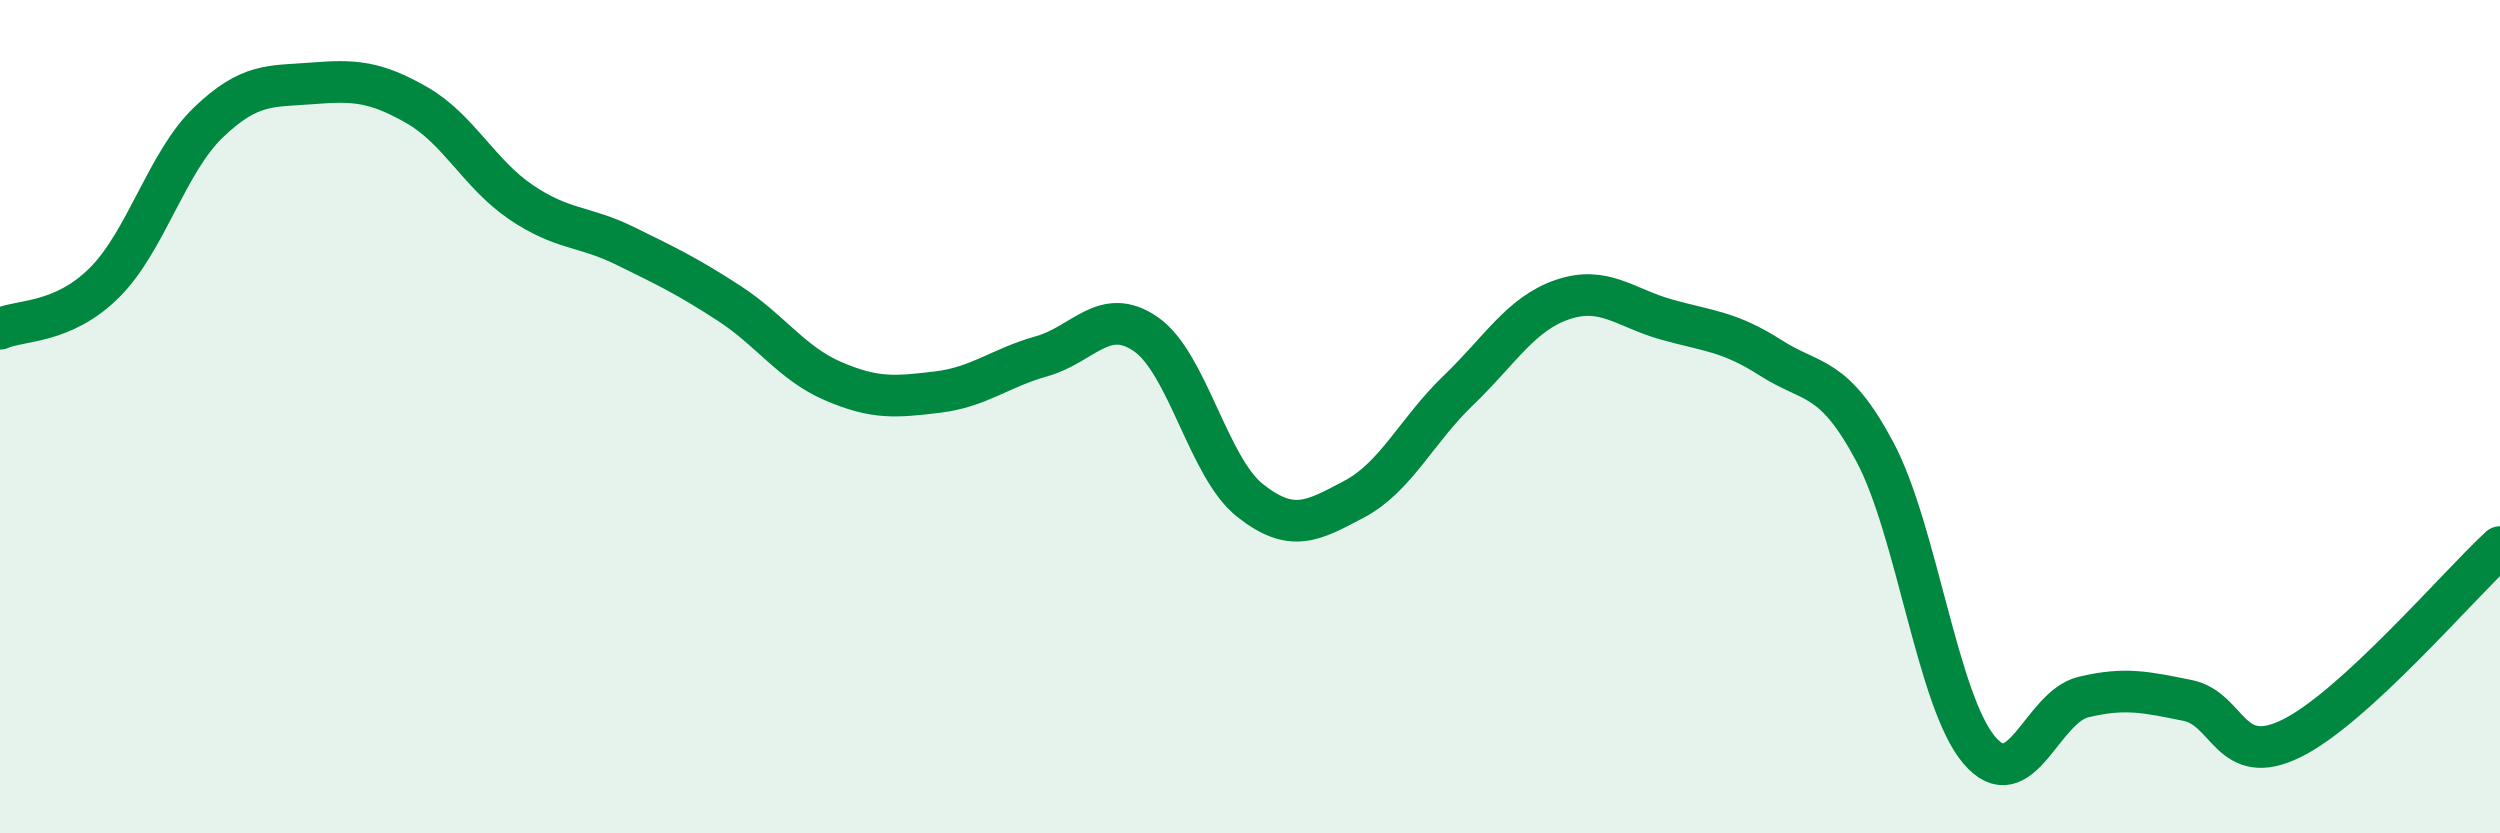
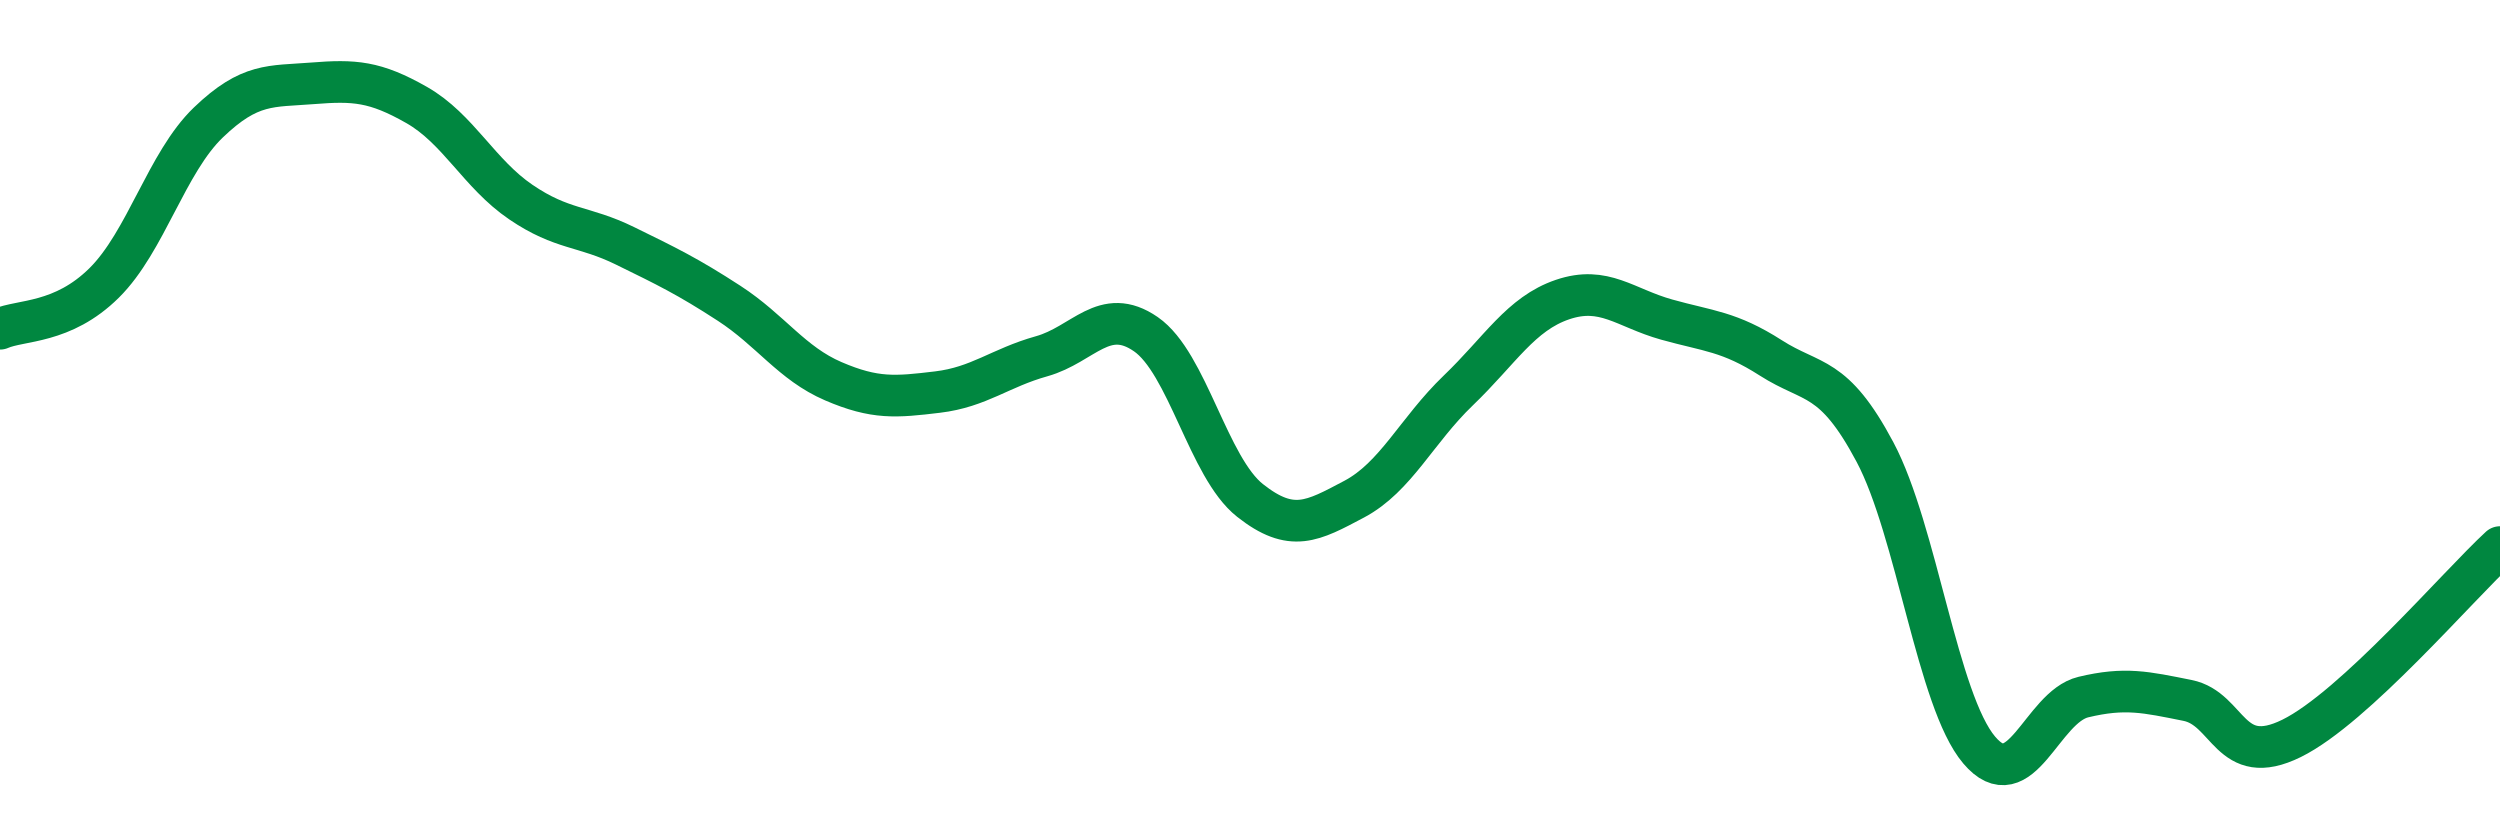
<svg xmlns="http://www.w3.org/2000/svg" width="60" height="20" viewBox="0 0 60 20">
-   <path d="M 0,7.89 C 0.5,7.67 1.5,7.78 2.5,6.79 C 3.5,5.8 4,3.9 5,2.94 C 6,1.98 6.5,2.08 7.5,2 C 8.5,1.92 9,1.95 10,2.52 C 11,3.09 11.5,4.17 12.5,4.85 C 13.5,5.53 14,5.41 15,5.9 C 16,6.39 16.5,6.63 17.5,7.28 C 18.5,7.93 19,8.72 20,9.15 C 21,9.58 21.5,9.53 22.5,9.41 C 23.5,9.29 24,8.83 25,8.55 C 26,8.27 26.5,7.33 27.5,8.02 C 28.5,8.71 29,11.22 30,12.01 C 31,12.8 31.5,12.51 32.5,11.98 C 33.5,11.45 34,10.33 35,9.37 C 36,8.41 36.5,7.53 37.5,7.19 C 38.5,6.85 39,7.39 40,7.67 C 41,7.95 41.5,7.95 42.5,8.59 C 43.5,9.23 44,8.97 45,10.85 C 46,12.73 46.5,16.82 47.5,18 C 48.5,19.18 49,16.97 50,16.73 C 51,16.49 51.5,16.61 52.5,16.81 C 53.5,17.01 53.5,18.46 55,17.72 C 56.5,16.98 59,14.05 60,13.13L60 20L0 20Z" fill="#008740" opacity="0.1" stroke-linecap="round" stroke-linejoin="round" />
  <path d="M 0,7.89 C 0.5,7.67 1.5,7.78 2.5,6.79 C 3.5,5.8 4,3.9 5,2.94 C 6,1.98 6.5,2.08 7.5,2 C 8.5,1.92 9,1.95 10,2.52 C 11,3.09 11.5,4.17 12.5,4.85 C 13.5,5.53 14,5.41 15,5.9 C 16,6.39 16.5,6.63 17.5,7.28 C 18.5,7.93 19,8.72 20,9.15 C 21,9.58 21.5,9.53 22.5,9.41 C 23.5,9.29 24,8.83 25,8.55 C 26,8.27 26.5,7.33 27.5,8.02 C 28.5,8.71 29,11.22 30,12.01 C 31,12.8 31.5,12.51 32.5,11.98 C 33.5,11.45 34,10.33 35,9.37 C 36,8.41 36.5,7.53 37.5,7.19 C 38.5,6.85 39,7.39 40,7.67 C 41,7.95 41.5,7.95 42.5,8.59 C 43.5,9.23 44,8.97 45,10.85 C 46,12.73 46.5,16.82 47.5,18 C 48.5,19.18 49,16.97 50,16.73 C 51,16.49 51.5,16.61 52.5,16.81 C 53.5,17.01 53.5,18.46 55,17.72 C 56.5,16.98 59,14.05 60,13.13" stroke="#008740" stroke-width="1" fill="none" stroke-linecap="round" stroke-linejoin="round" />
</svg>